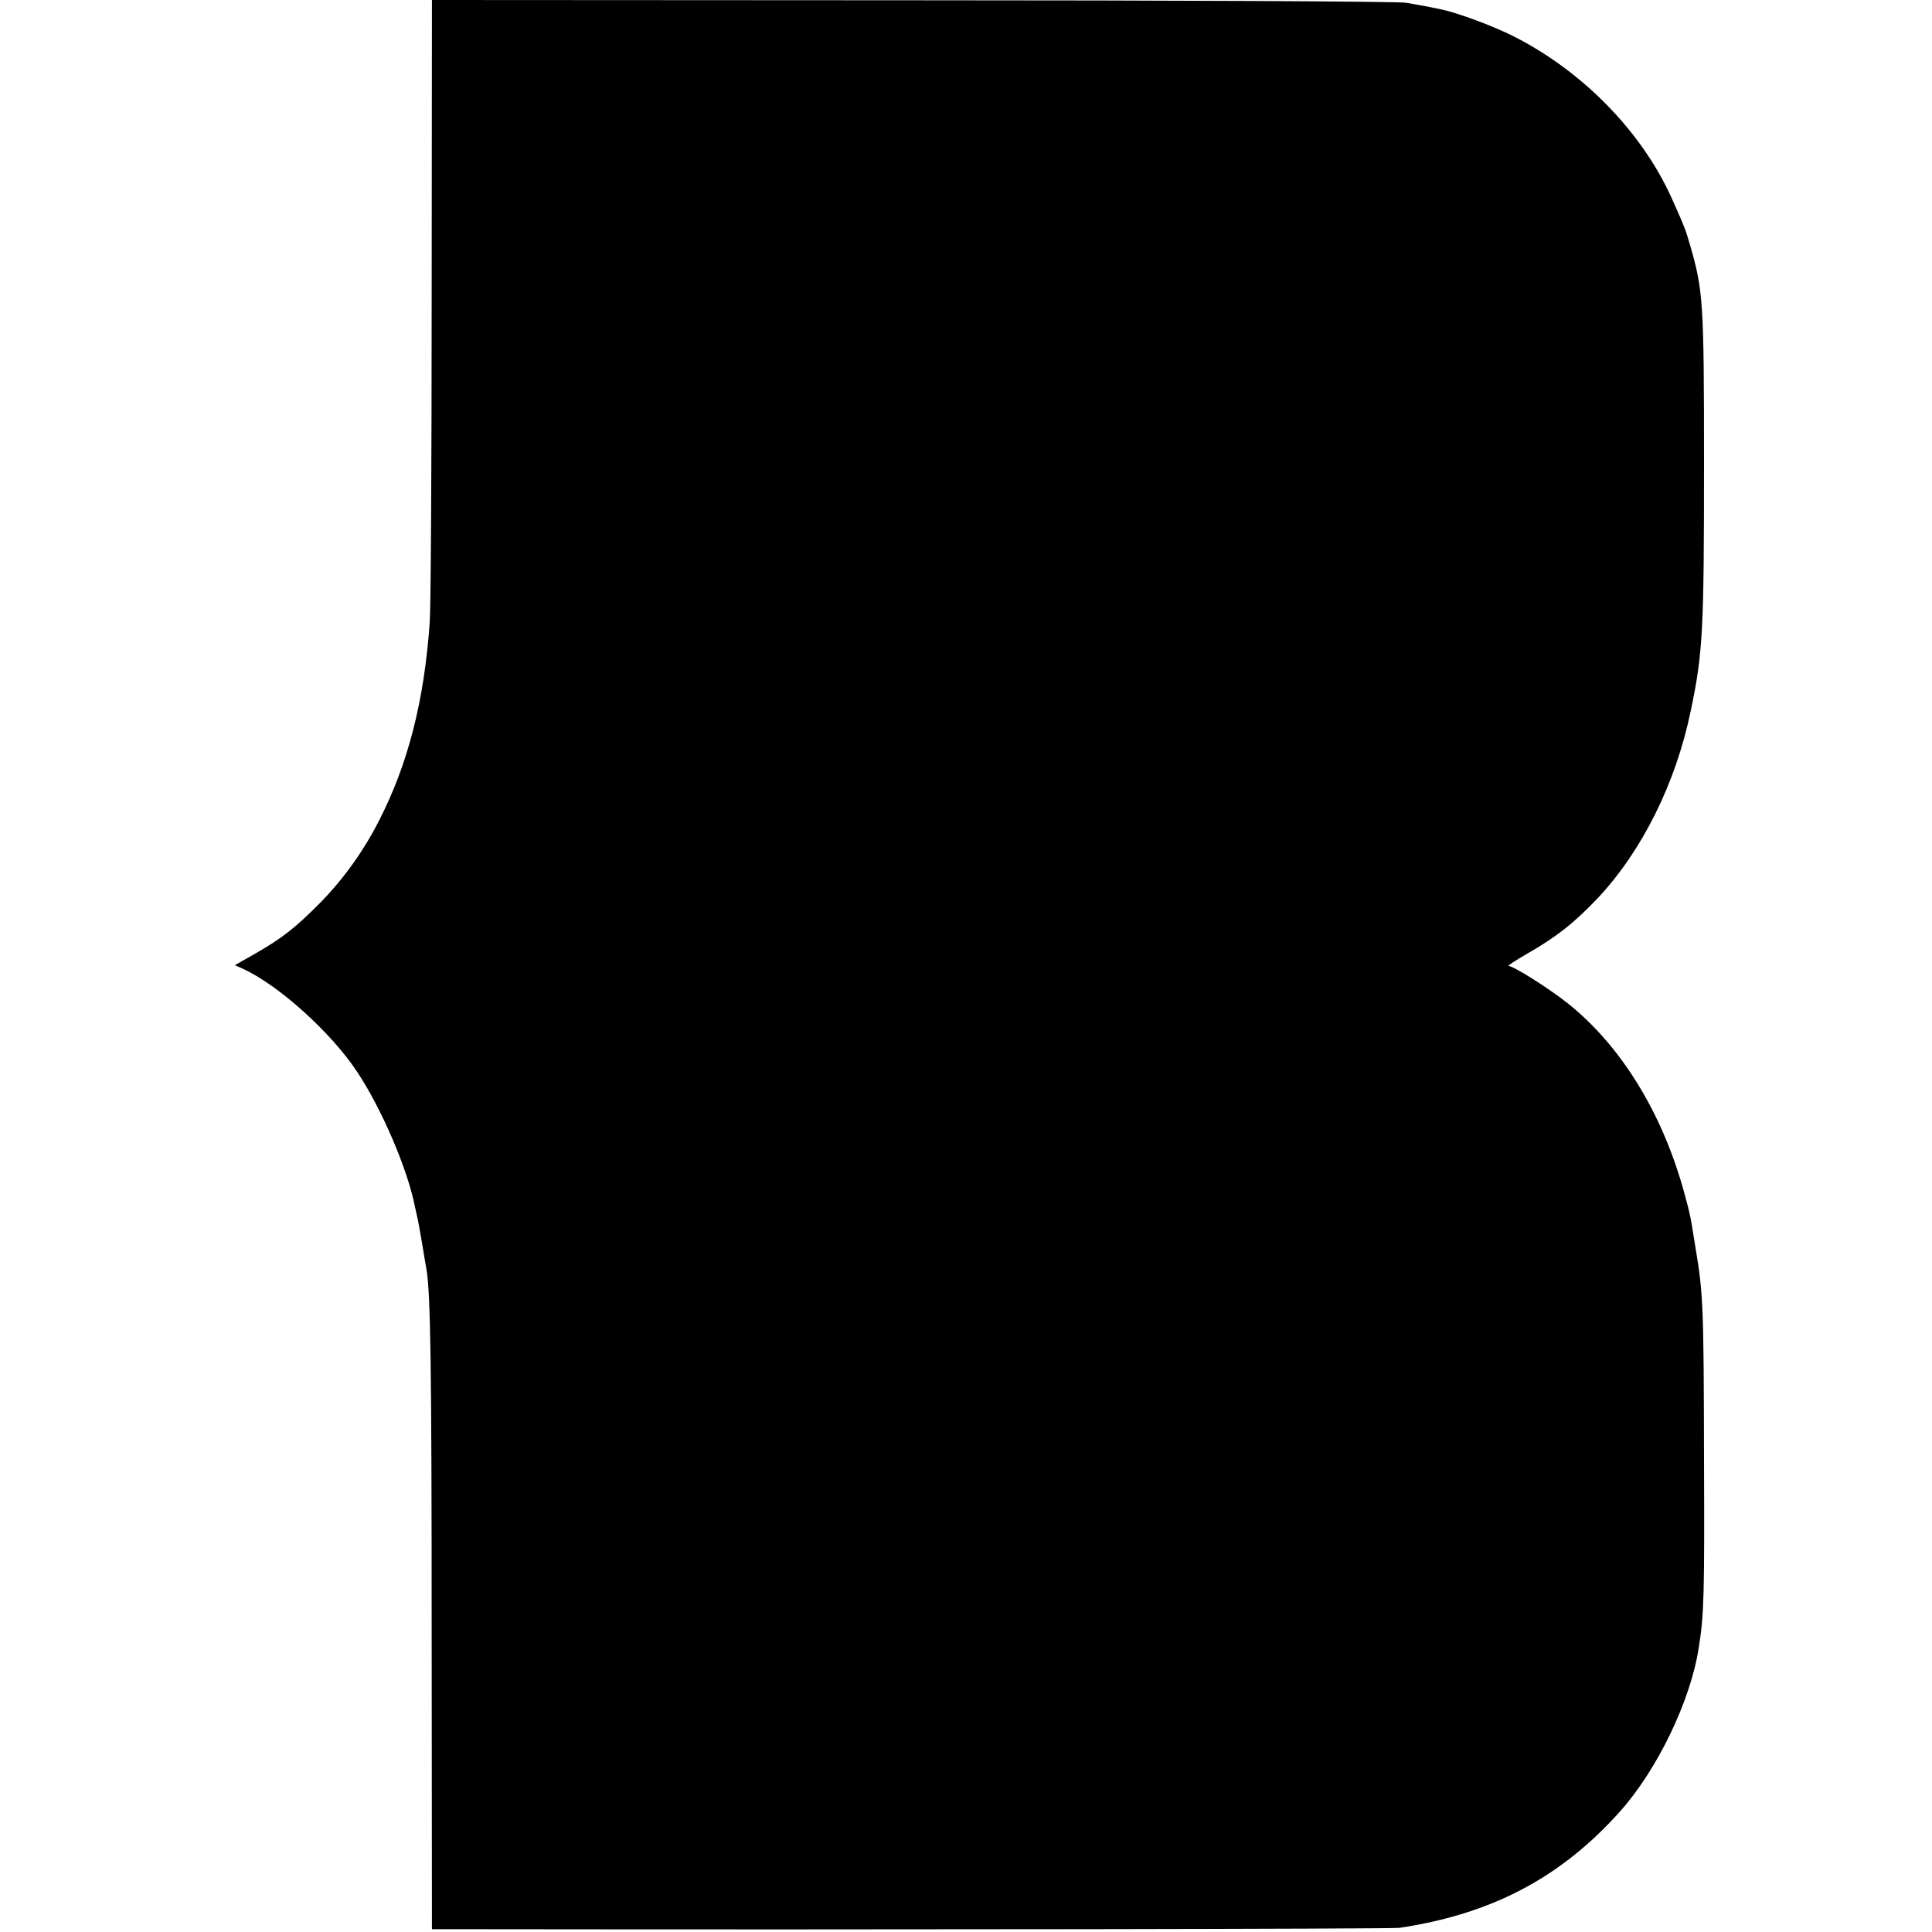
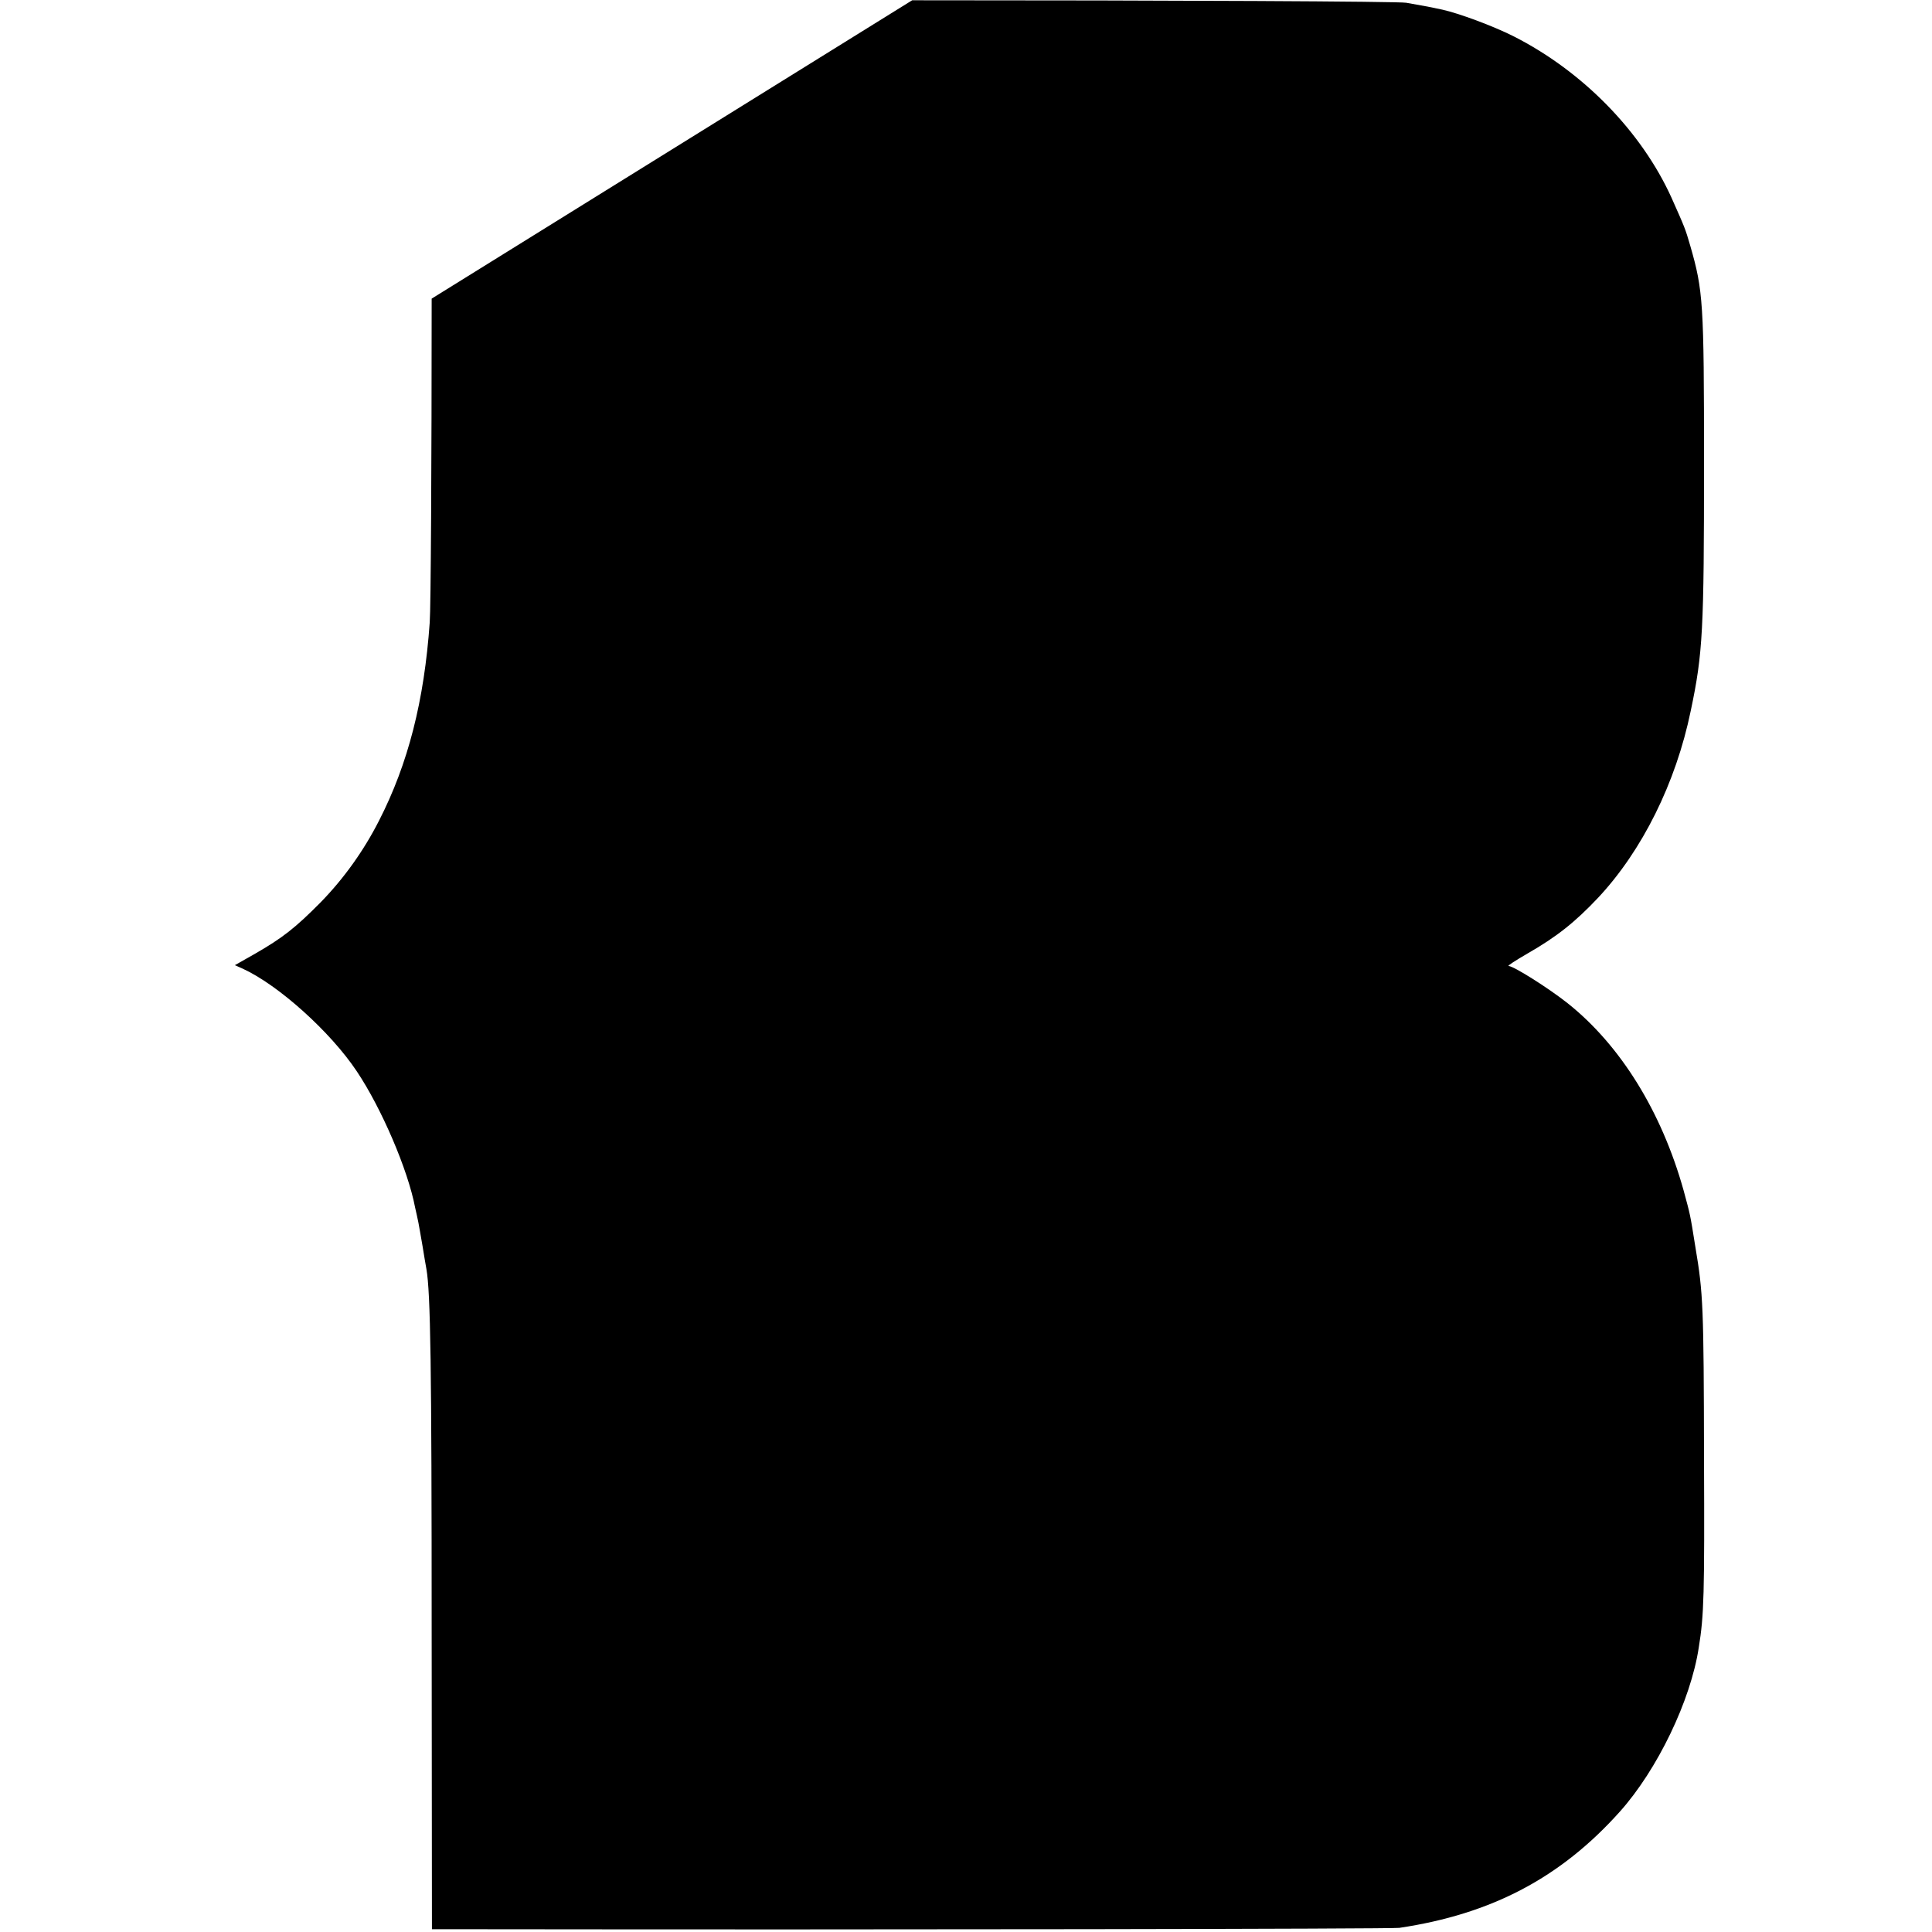
<svg xmlns="http://www.w3.org/2000/svg" version="1.0" width="700pt" height="700pt" viewBox="0 0 700 700" preserveAspectRatio="xMidYMid meet">
  <g transform="translate(0,700) scale(0.1,-0.1)" fill="#000000" stroke="none">
-     <path d="M1564 5918 c0 -596 -3 -1123 -7 -1173 -20 -284 -78 -512 -184 -719 -55 -108 -127 -209 -211 -295 -92 -93 -138 -129 -237 -186 l-74 -42 27 -12 c130 -59 320 -230 415 -373 89 -133 185 -356 211 -493 4 -16 9 -41 12 -55 3 -14 9 -52 15 -85 5 -33 12 -71 14 -83 15 -86 19 -351 19 -1309 l1 -1083 190 0 c1455 -2 3288 1 3315 5 335 50 585 182 799 421 136 152 257 403 286 595 19 117 21 191 19 689 -1 545 -3 594 -31 760 -20 126 -19 118 -43 207 -80 286 -229 526 -420 678 -68 54 -196 135 -214 135 -6 0 25 20 68 45 105 60 172 113 256 202 160 171 282 416 336 678 44 209 48 291 48 900 0 579 -3 622 -50 785 -18 62 -19 64 -68 174 -109 240 -321 457 -571 584 -75 38 -200 84 -259 97 -14 3 -38 8 -53 11 -16 3 -50 9 -78 14 -27 5 -833 9 -1790 9 l-1740 1 -1 -1082z" />
+     <path d="M1564 5918 c0 -596 -3 -1123 -7 -1173 -20 -284 -78 -512 -184 -719 -55 -108 -127 -209 -211 -295 -92 -93 -138 -129 -237 -186 l-74 -42 27 -12 c130 -59 320 -230 415 -373 89 -133 185 -356 211 -493 4 -16 9 -41 12 -55 3 -14 9 -52 15 -85 5 -33 12 -71 14 -83 15 -86 19 -351 19 -1309 l1 -1083 190 0 c1455 -2 3288 1 3315 5 335 50 585 182 799 421 136 152 257 403 286 595 19 117 21 191 19 689 -1 545 -3 594 -31 760 -20 126 -19 118 -43 207 -80 286 -229 526 -420 678 -68 54 -196 135 -214 135 -6 0 25 20 68 45 105 60 172 113 256 202 160 171 282 416 336 678 44 209 48 291 48 900 0 579 -3 622 -50 785 -18 62 -19 64 -68 174 -109 240 -321 457 -571 584 -75 38 -200 84 -259 97 -14 3 -38 8 -53 11 -16 3 -50 9 -78 14 -27 5 -833 9 -1790 9 z" />
  </g>
</svg>